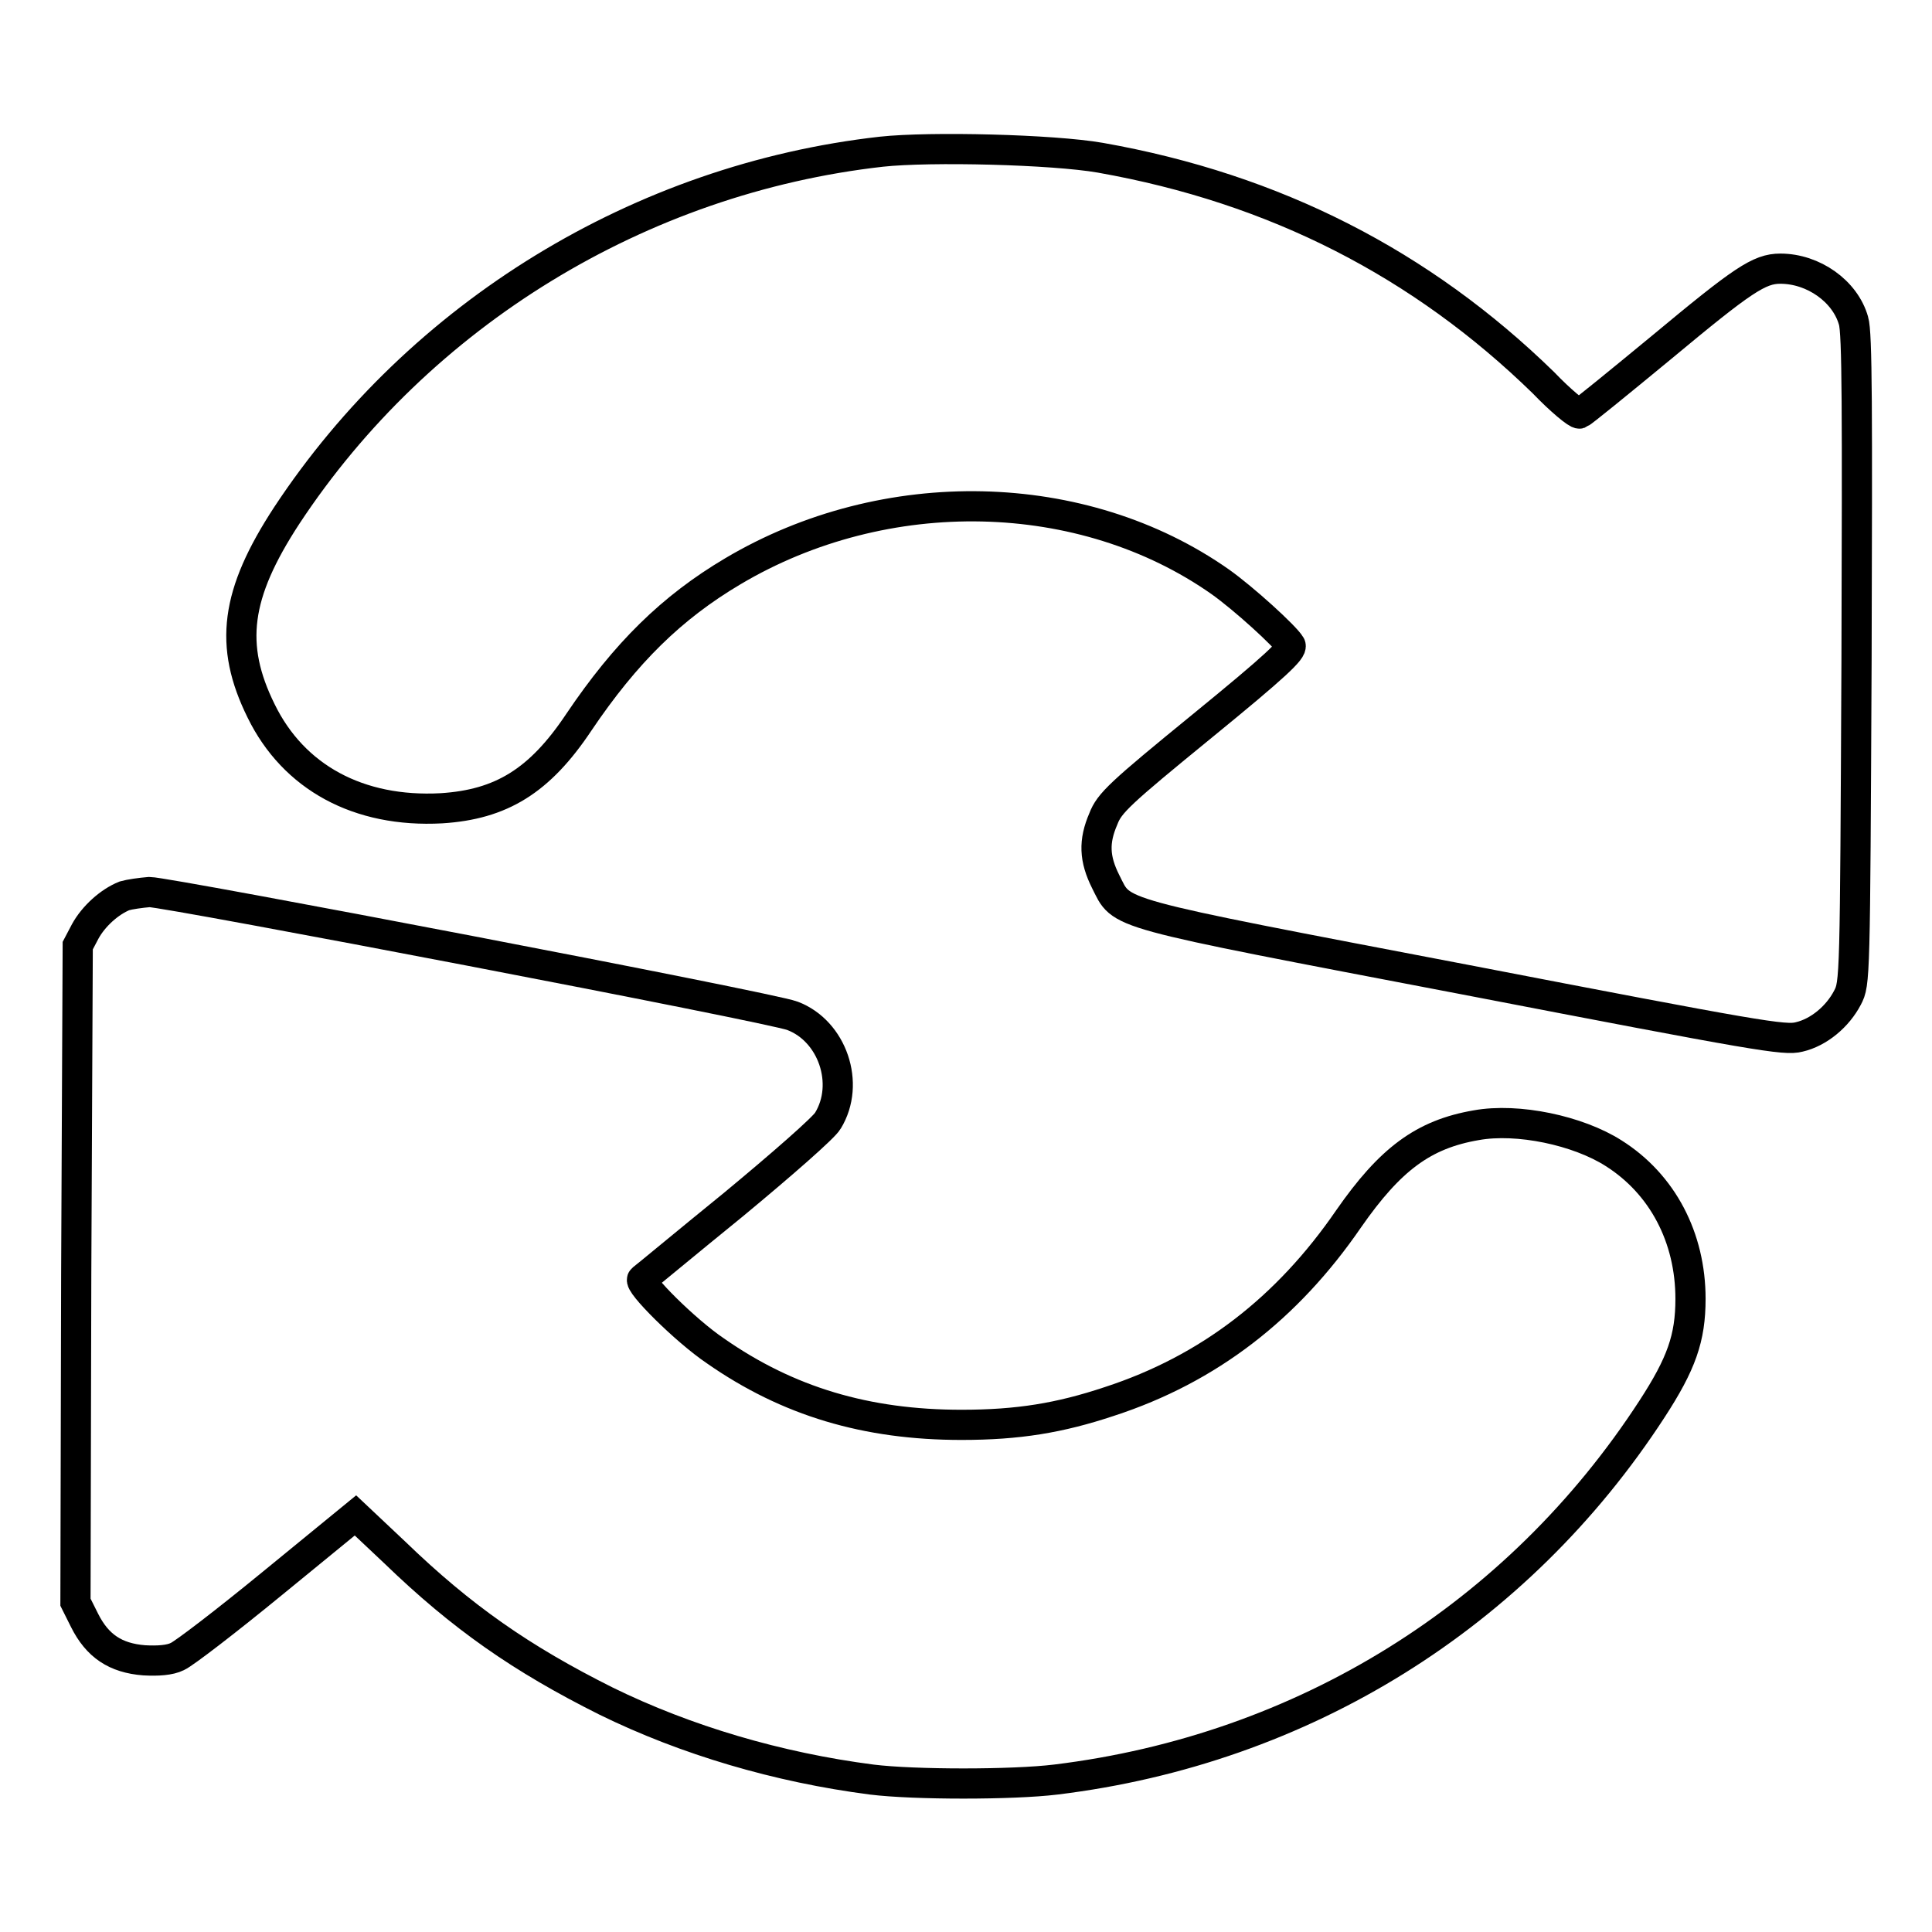
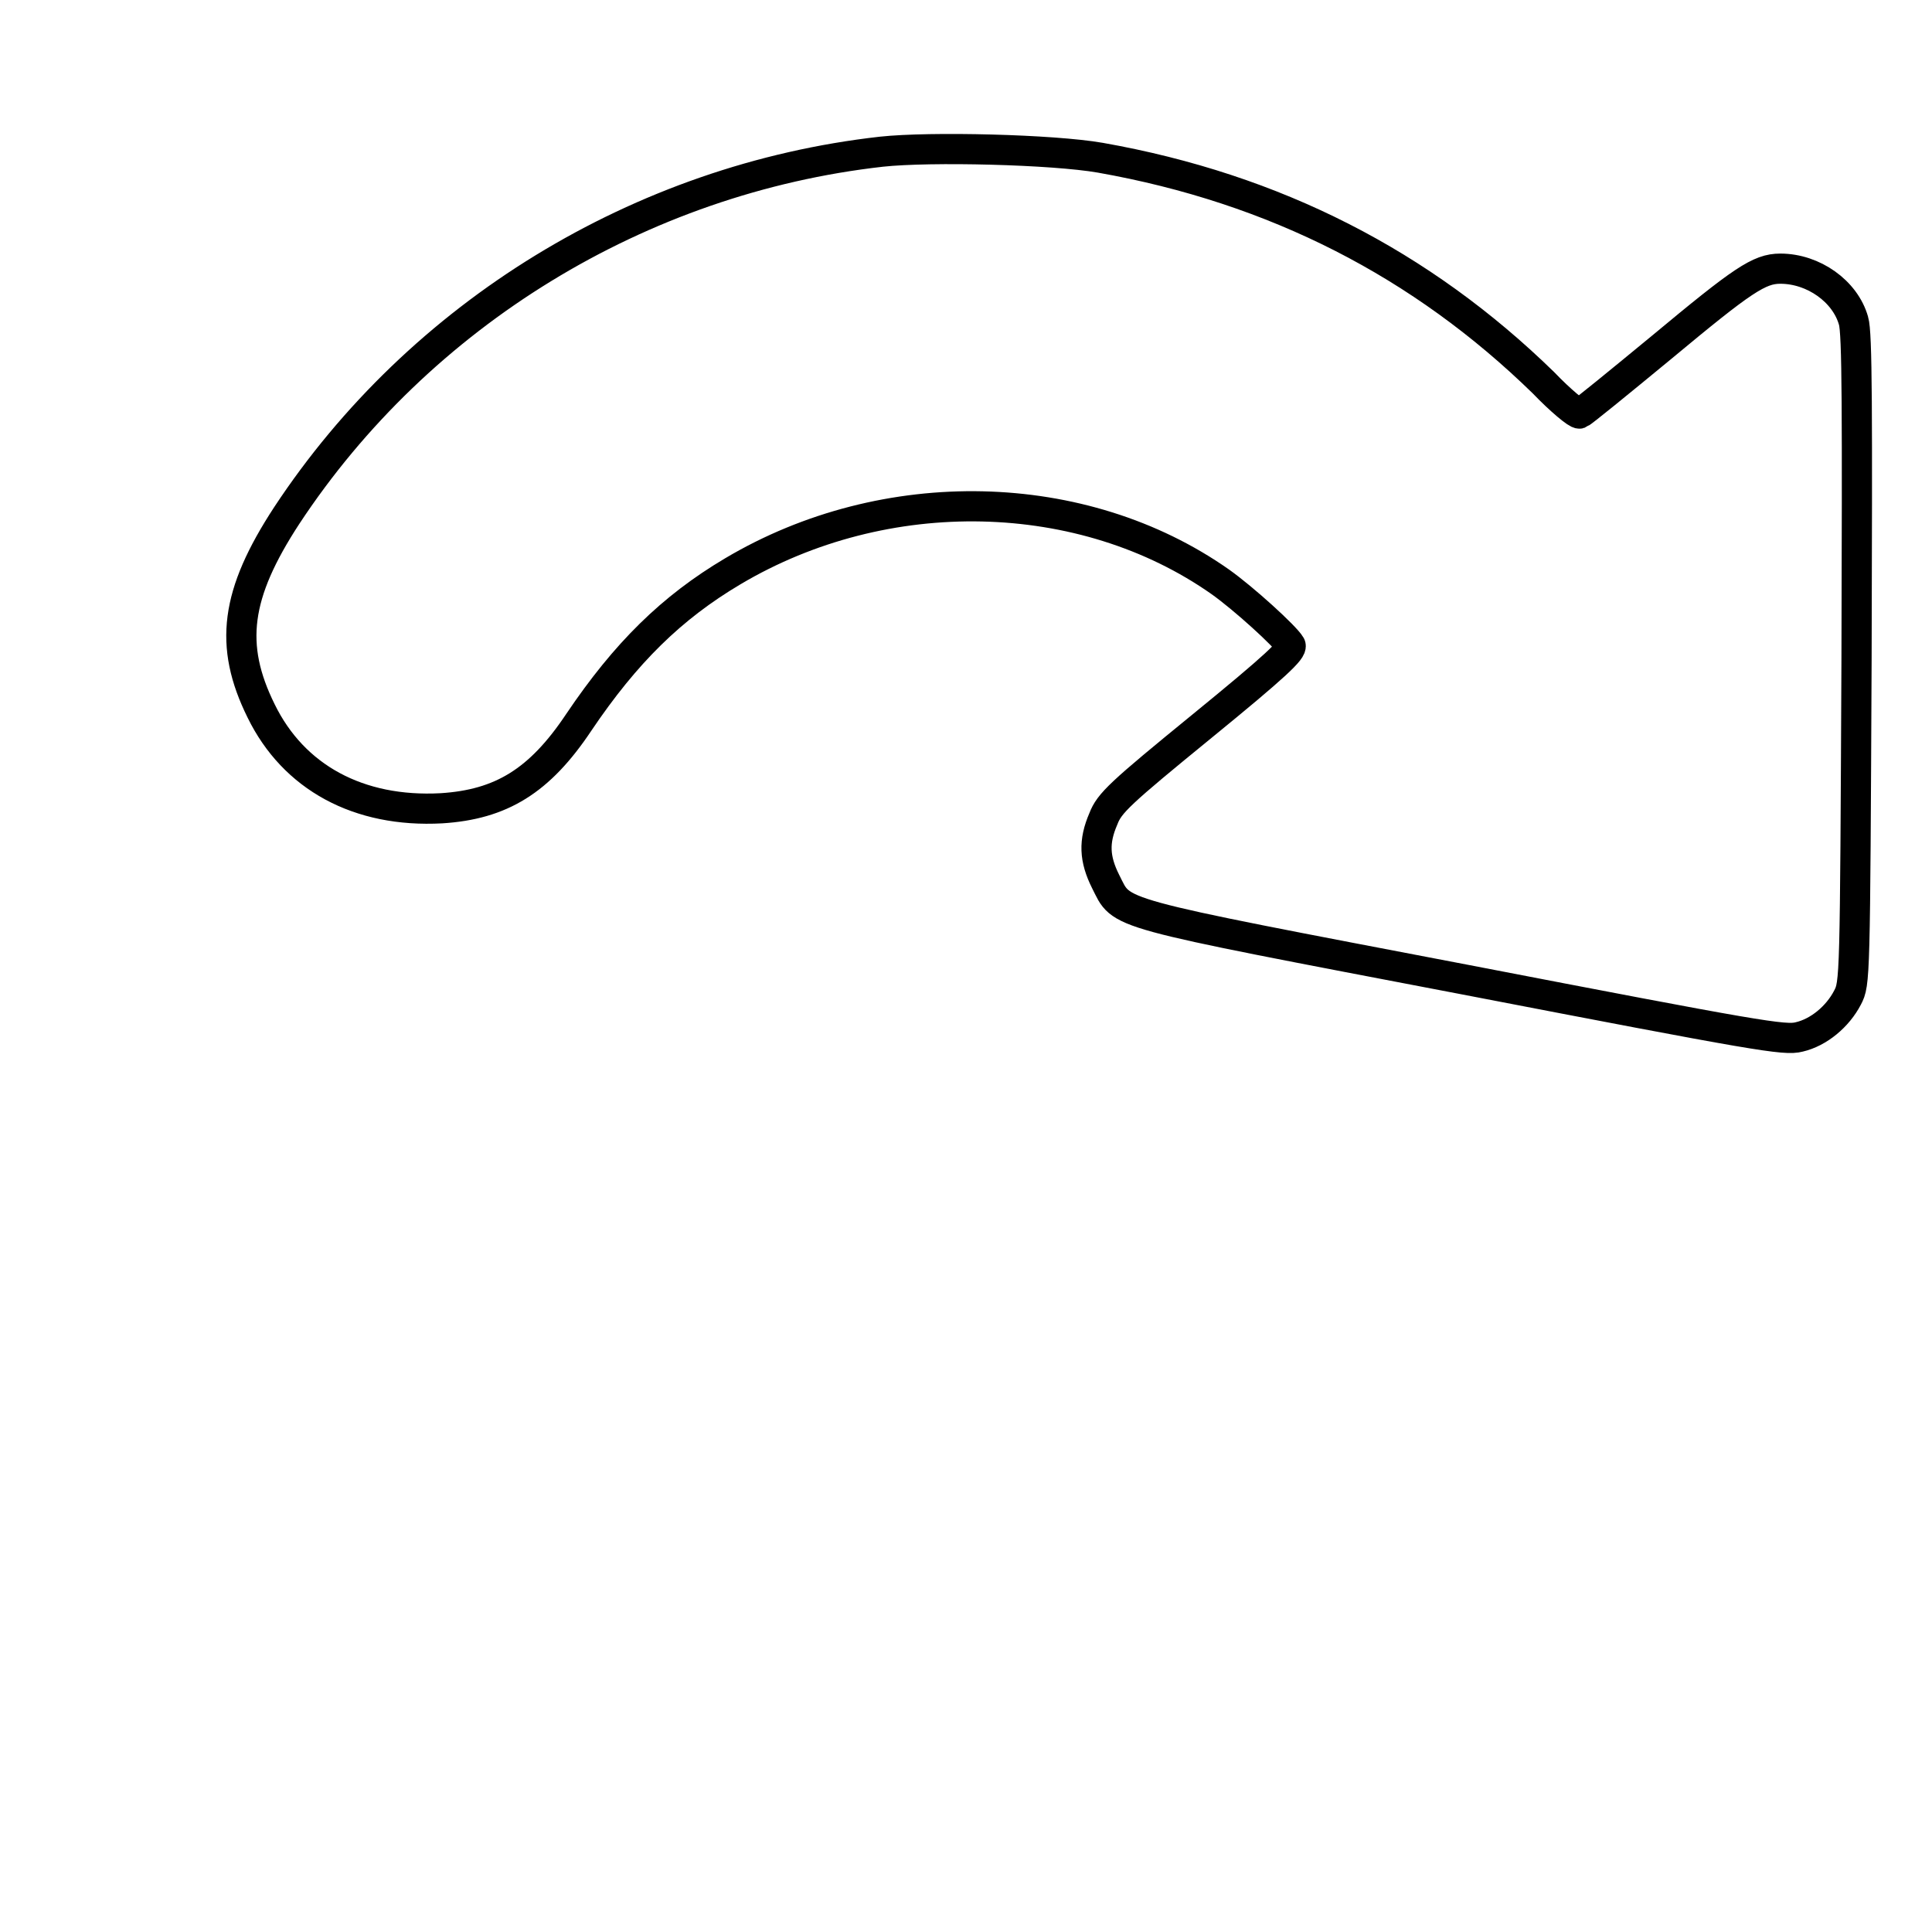
<svg xmlns="http://www.w3.org/2000/svg" version="1.1" x="0px" y="0px" viewBox="0 0 256 256" enable-background="new 0 0 256 256" xml:space="preserve">
  <g>
    <g>
      <g>
        <path stroke-width="4" fill-opacity="0" stroke="#000000" d="M116.8,20.1c-32,3.6-61.2,21.5-78.8,48.2c-6.8,10.4-7.7,17.2-3.4,25.9c4.3,8.8,12.9,13.5,23.9,12.9c7.9-0.5,13-3.6,18.2-11.4c6.2-9.2,12.3-15.2,20.4-20c20.2-12,46.4-11.4,64.6,1.4c3.1,2.2,8.6,7.2,9.3,8.4c0.3,0.6-1.9,2.7-11.7,10.7c-10.9,8.9-12.3,10.2-13.1,12.3c-1.3,3-1.2,5.3,0.3,8.3c2.3,4.5,0,3.9,47.6,13c38.9,7.5,42.4,8.1,44.3,7.6c2.6-0.6,5.1-2.7,6.4-5.2c1-1.9,1-2.3,1.2-44.8c0.1-32.9,0.1-43.3-0.4-44.9c-1.1-3.9-5.3-6.9-9.7-6.9c-2.8,0-5,1.5-15.7,10.4c-5.7,4.7-10.6,8.7-10.9,8.8c-0.3,0.1-2.5-1.7-4.8-4.1C188.4,35,169,25,145.8,20.9C139.5,19.8,123.3,19.4,116.8,20.1z" />
-         <path stroke-width="4" fill-opacity="0" stroke="#000000" d="M16.5,118.7c-2,0.8-4.1,2.7-5.2,4.7l-1,1.9l-0.2,43.5L10,212.3l1.2,2.4c1.7,3.4,4.1,5,7.9,5.3c1.8,0.1,3.4,0,4.4-0.5c0.9-0.4,6.5-4.7,12.6-9.7l11-9l5.2,4.9c8.9,8.6,16.8,14.1,28,19.7c10.6,5.2,22.8,8.8,35.2,10.4c5.6,0.7,18.7,0.7,24.4,0c32.8-4,61.2-21.7,79-49.1c3.9-6,5.1-9.4,5.1-14.6c0-8.1-3.7-15.2-10.2-19.3c-4.7-3-12.7-4.7-18.2-3.7c-7,1.2-11.4,4.5-16.9,12.4c-8.1,11.8-18.5,19.9-31.7,24.2c-6.6,2.2-12.1,3.1-19.6,3.1c-12.6,0-23-3.1-32.6-9.8c-4-2.7-10.3-9-9.7-9.5c0.3-0.2,5.7-4.7,12.1-9.9c6.4-5.3,12-10.2,12.5-11.1c3-4.9,0.6-11.9-4.7-13.9c-2.8-1.1-82.8-16.4-85.2-16.4C18.6,118.3,17.2,118.5,16.5,118.7z" />
      </g>
    </g>
  </g>
</svg>